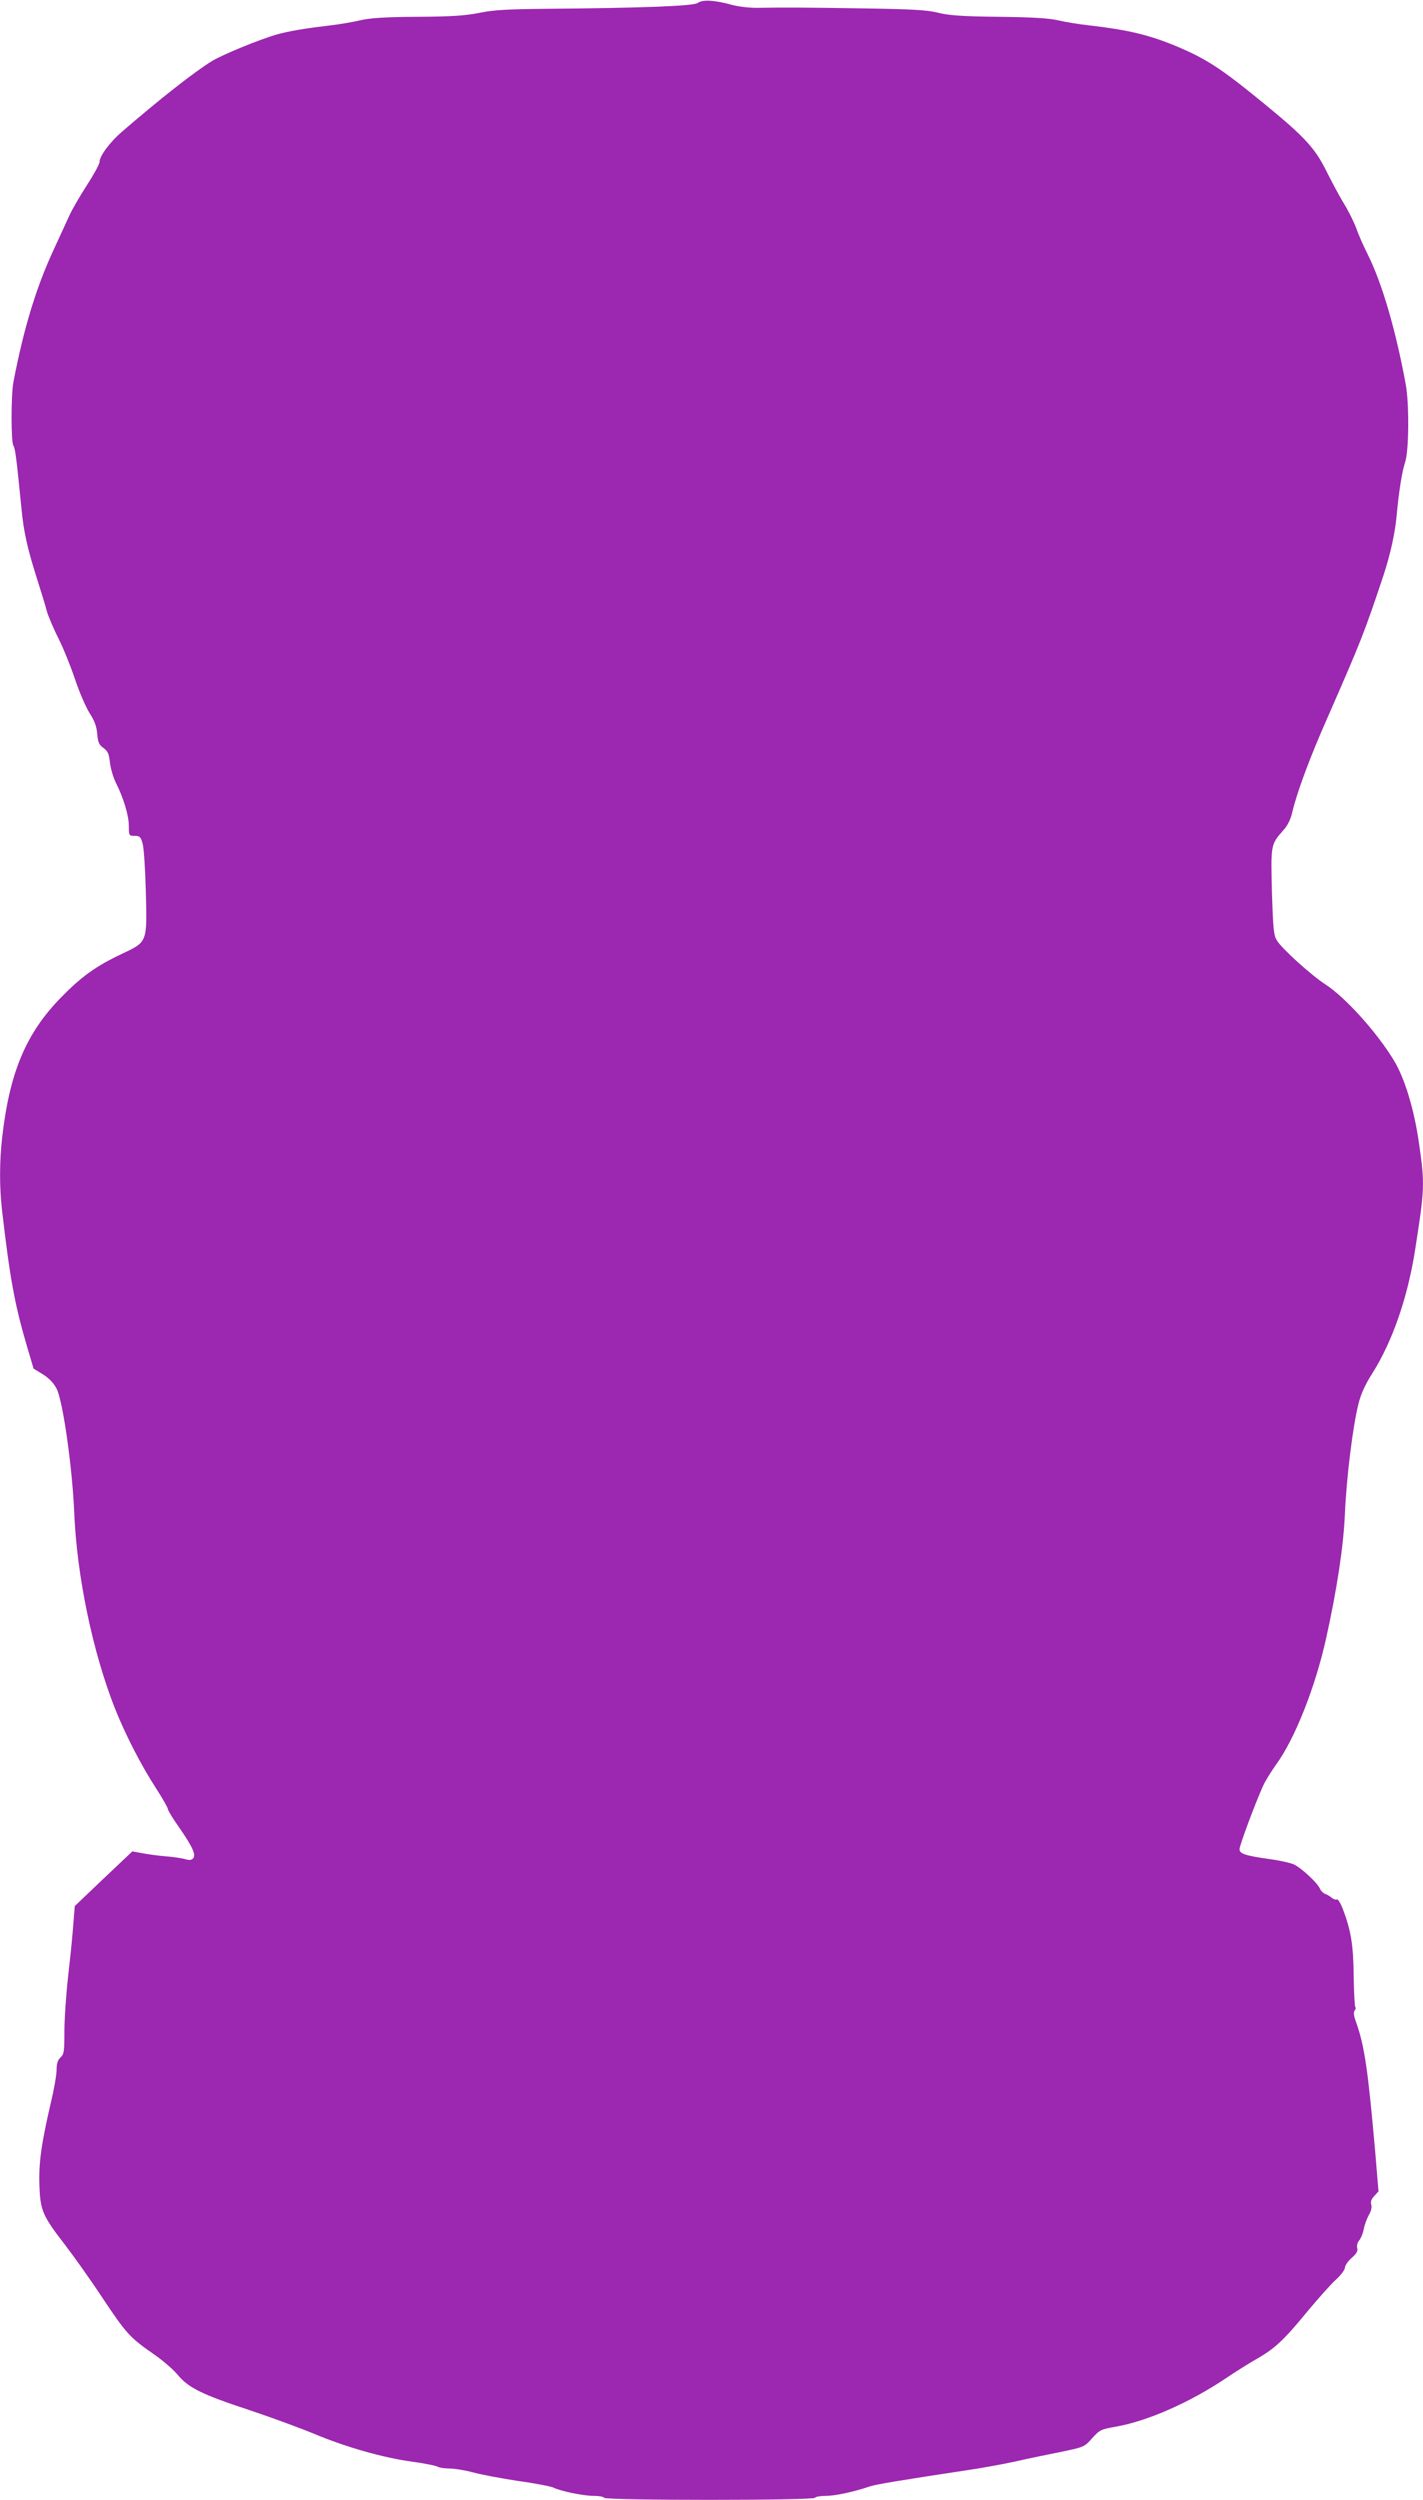
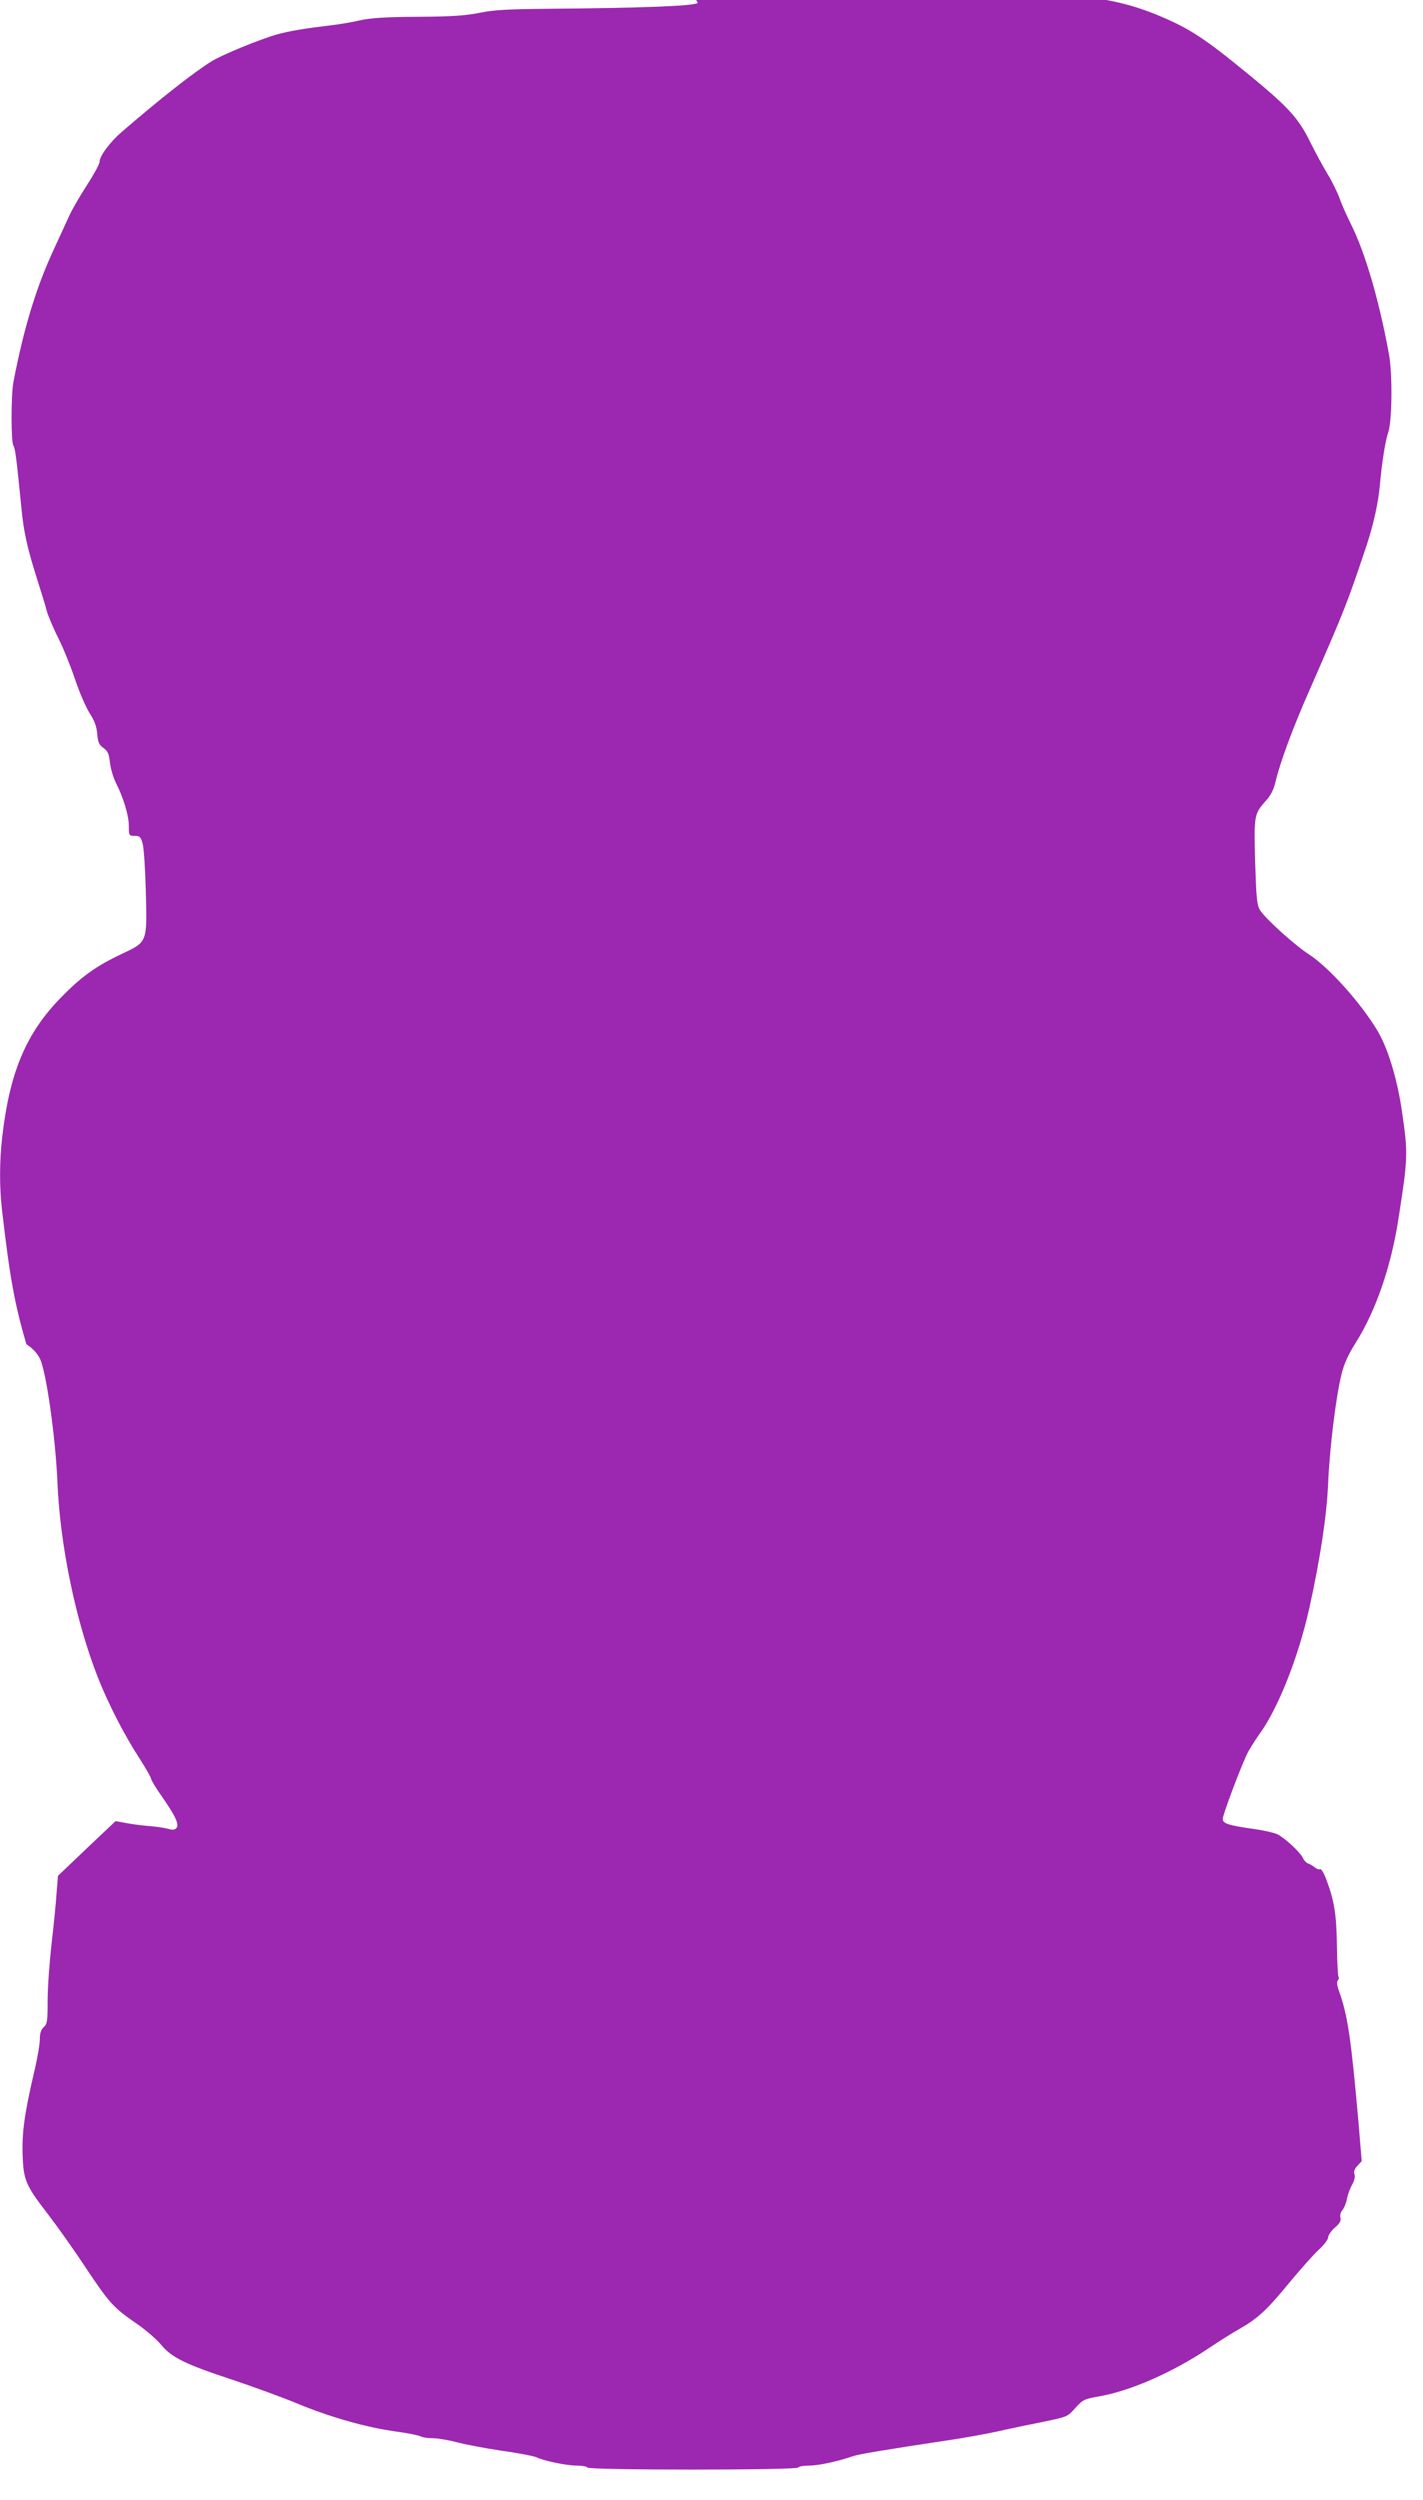
<svg xmlns="http://www.w3.org/2000/svg" version="1.0" width="729pt" height="1280pt" viewBox="0 0 729 1280" preserveAspectRatio="xMidYMid meet">
  <g transform="translate(0,1280) scale(0.1,-0.1)" fill="#9c27b0" stroke="none">
-     <path d="M3575 12785 c-22 -16 -284 -26 -775 -30 -203 -2 -273 -6 -345 -21 -70 -14 -141 -19 -315 -20 -169 -1 -242 -6 -295 -18 -38 -9 -108 -21 -153 -26 -127 -15 -211 -29 -272 -46 -88 -25 -276 -102 -333 -136 -90 -55 -266 -193 -464 -364 -60 -52 -113 -123 -113 -153 0 -11 -29 -64 -64 -118 -35 -54 -75 -123 -89 -153 -14 -30 -52 -113 -85 -185 -87 -189 -150 -394 -203 -670 -13 -66 -13 -313 0 -328 9 -12 16 -69 41 -322 12 -123 31 -205 80 -360 21 -66 44 -140 50 -165 7 -24 33 -87 60 -140 26 -52 64 -147 85 -210 21 -63 54 -139 73 -170 26 -40 37 -69 40 -108 4 -43 9 -56 32 -72 22 -16 28 -29 33 -73 3 -30 17 -77 30 -104 40 -79 67 -168 67 -223 0 -49 1 -50 30 -50 25 0 31 -5 40 -37 7 -21 14 -132 17 -247 7 -263 9 -258 -122 -320 -132 -62 -207 -116 -310 -221 -181 -184 -266 -385 -304 -720 -14 -124 -14 -251 -1 -369 41 -353 65 -483 125 -689 l37 -125 49 -30 c31 -20 55 -45 69 -73 32 -62 80 -399 90 -629 13 -329 95 -721 210 -1011 54 -135 134 -290 210 -407 33 -51 60 -99 60 -105 0 -7 25 -48 56 -92 69 -99 89 -142 74 -160 -8 -10 -20 -11 -41 -5 -16 5 -62 12 -102 15 -40 3 -94 11 -120 16 l-49 9 -148 -140 -147 -140 -7 -87 c-3 -49 -15 -167 -26 -263 -11 -96 -20 -227 -20 -291 0 -103 -2 -118 -20 -134 -14 -13 -20 -31 -20 -63 0 -24 -13 -101 -30 -171 -48 -207 -62 -305 -58 -420 4 -129 16 -157 129 -303 44 -57 131 -179 193 -273 124 -186 142 -205 263 -289 45 -31 101 -79 124 -107 55 -66 124 -100 364 -179 105 -35 253 -89 331 -121 167 -70 354 -123 505 -144 61 -8 119 -20 129 -25 10 -6 39 -10 64 -10 25 0 79 -9 120 -20 41 -11 145 -31 232 -44 88 -12 168 -28 180 -34 33 -17 151 -42 204 -42 27 0 52 -4 55 -10 8 -14 1072 -14 1080 0 3 6 30 10 58 10 48 0 150 23 222 48 28 10 165 33 497 83 70 10 180 30 245 44 65 15 172 37 238 50 119 25 120 25 160 70 38 42 45 46 120 59 162 28 379 123 568 250 52 35 121 78 153 96 93 53 139 95 254 235 59 71 128 149 154 172 25 23 46 51 46 61 0 11 15 33 34 50 26 22 33 36 29 51 -3 13 1 29 10 39 8 9 19 35 23 56 4 22 16 55 26 73 12 20 17 40 13 54 -5 14 0 28 15 44 l22 24 -16 193 c-38 432 -55 551 -100 677 -11 30 -13 48 -6 56 5 6 7 15 3 18 -3 4 -7 76 -8 159 -2 158 -13 230 -55 341 -12 32 -26 54 -31 51 -6 -3 -18 1 -27 9 -9 7 -25 17 -35 20 -9 4 -20 15 -24 24 -11 30 -98 110 -136 127 -20 8 -74 20 -119 26 -129 18 -158 28 -158 51 0 19 76 224 120 323 12 27 43 76 67 110 95 129 201 395 257 648 55 249 89 470 96 638 8 183 40 444 69 560 13 53 35 101 74 162 101 161 178 384 216 624 50 320 51 340 20 553 -24 169 -73 331 -128 421 -87 144 -248 322 -349 388 -72 46 -226 185 -251 227 -16 26 -19 61 -25 248 -6 241 -6 243 58 315 22 24 38 56 46 92 24 102 90 281 182 488 173 395 186 428 286 727 35 107 59 216 67 305 11 120 27 225 44 275 19 59 21 302 2 400 -51 277 -121 515 -193 660 -22 44 -49 104 -59 134 -11 30 -38 86 -62 125 -24 39 -65 116 -92 170 -58 117 -111 175 -315 342 -222 182 -298 232 -455 298 -141 58 -246 83 -445 106 -47 5 -116 16 -155 25 -51 12 -134 17 -310 19 -188 2 -255 7 -310 21 -57 14 -130 18 -380 22 -312 5 -411 5 -540 3 -40 -1 -98 5 -135 15 -91 25 -151 28 -175 10z" />
+     <path d="M3575 12785 c-22 -16 -284 -26 -775 -30 -203 -2 -273 -6 -345 -21 -70 -14 -141 -19 -315 -20 -169 -1 -242 -6 -295 -18 -38 -9 -108 -21 -153 -26 -127 -15 -211 -29 -272 -46 -88 -25 -276 -102 -333 -136 -90 -55 -266 -193 -464 -364 -60 -52 -113 -123 -113 -153 0 -11 -29 -64 -64 -118 -35 -54 -75 -123 -89 -153 -14 -30 -52 -113 -85 -185 -87 -189 -150 -394 -203 -670 -13 -66 -13 -313 0 -328 9 -12 16 -69 41 -322 12 -123 31 -205 80 -360 21 -66 44 -140 50 -165 7 -24 33 -87 60 -140 26 -52 64 -147 85 -210 21 -63 54 -139 73 -170 26 -40 37 -69 40 -108 4 -43 9 -56 32 -72 22 -16 28 -29 33 -73 3 -30 17 -77 30 -104 40 -79 67 -168 67 -223 0 -49 1 -50 30 -50 25 0 31 -5 40 -37 7 -21 14 -132 17 -247 7 -263 9 -258 -122 -320 -132 -62 -207 -116 -310 -221 -181 -184 -266 -385 -304 -720 -14 -124 -14 -251 -1 -369 41 -353 65 -483 125 -689 c31 -20 55 -45 69 -73 32 -62 80 -399 90 -629 13 -329 95 -721 210 -1011 54 -135 134 -290 210 -407 33 -51 60 -99 60 -105 0 -7 25 -48 56 -92 69 -99 89 -142 74 -160 -8 -10 -20 -11 -41 -5 -16 5 -62 12 -102 15 -40 3 -94 11 -120 16 l-49 9 -148 -140 -147 -140 -7 -87 c-3 -49 -15 -167 -26 -263 -11 -96 -20 -227 -20 -291 0 -103 -2 -118 -20 -134 -14 -13 -20 -31 -20 -63 0 -24 -13 -101 -30 -171 -48 -207 -62 -305 -58 -420 4 -129 16 -157 129 -303 44 -57 131 -179 193 -273 124 -186 142 -205 263 -289 45 -31 101 -79 124 -107 55 -66 124 -100 364 -179 105 -35 253 -89 331 -121 167 -70 354 -123 505 -144 61 -8 119 -20 129 -25 10 -6 39 -10 64 -10 25 0 79 -9 120 -20 41 -11 145 -31 232 -44 88 -12 168 -28 180 -34 33 -17 151 -42 204 -42 27 0 52 -4 55 -10 8 -14 1072 -14 1080 0 3 6 30 10 58 10 48 0 150 23 222 48 28 10 165 33 497 83 70 10 180 30 245 44 65 15 172 37 238 50 119 25 120 25 160 70 38 42 45 46 120 59 162 28 379 123 568 250 52 35 121 78 153 96 93 53 139 95 254 235 59 71 128 149 154 172 25 23 46 51 46 61 0 11 15 33 34 50 26 22 33 36 29 51 -3 13 1 29 10 39 8 9 19 35 23 56 4 22 16 55 26 73 12 20 17 40 13 54 -5 14 0 28 15 44 l22 24 -16 193 c-38 432 -55 551 -100 677 -11 30 -13 48 -6 56 5 6 7 15 3 18 -3 4 -7 76 -8 159 -2 158 -13 230 -55 341 -12 32 -26 54 -31 51 -6 -3 -18 1 -27 9 -9 7 -25 17 -35 20 -9 4 -20 15 -24 24 -11 30 -98 110 -136 127 -20 8 -74 20 -119 26 -129 18 -158 28 -158 51 0 19 76 224 120 323 12 27 43 76 67 110 95 129 201 395 257 648 55 249 89 470 96 638 8 183 40 444 69 560 13 53 35 101 74 162 101 161 178 384 216 624 50 320 51 340 20 553 -24 169 -73 331 -128 421 -87 144 -248 322 -349 388 -72 46 -226 185 -251 227 -16 26 -19 61 -25 248 -6 241 -6 243 58 315 22 24 38 56 46 92 24 102 90 281 182 488 173 395 186 428 286 727 35 107 59 216 67 305 11 120 27 225 44 275 19 59 21 302 2 400 -51 277 -121 515 -193 660 -22 44 -49 104 -59 134 -11 30 -38 86 -62 125 -24 39 -65 116 -92 170 -58 117 -111 175 -315 342 -222 182 -298 232 -455 298 -141 58 -246 83 -445 106 -47 5 -116 16 -155 25 -51 12 -134 17 -310 19 -188 2 -255 7 -310 21 -57 14 -130 18 -380 22 -312 5 -411 5 -540 3 -40 -1 -98 5 -135 15 -91 25 -151 28 -175 10z" />
  </g>
</svg>